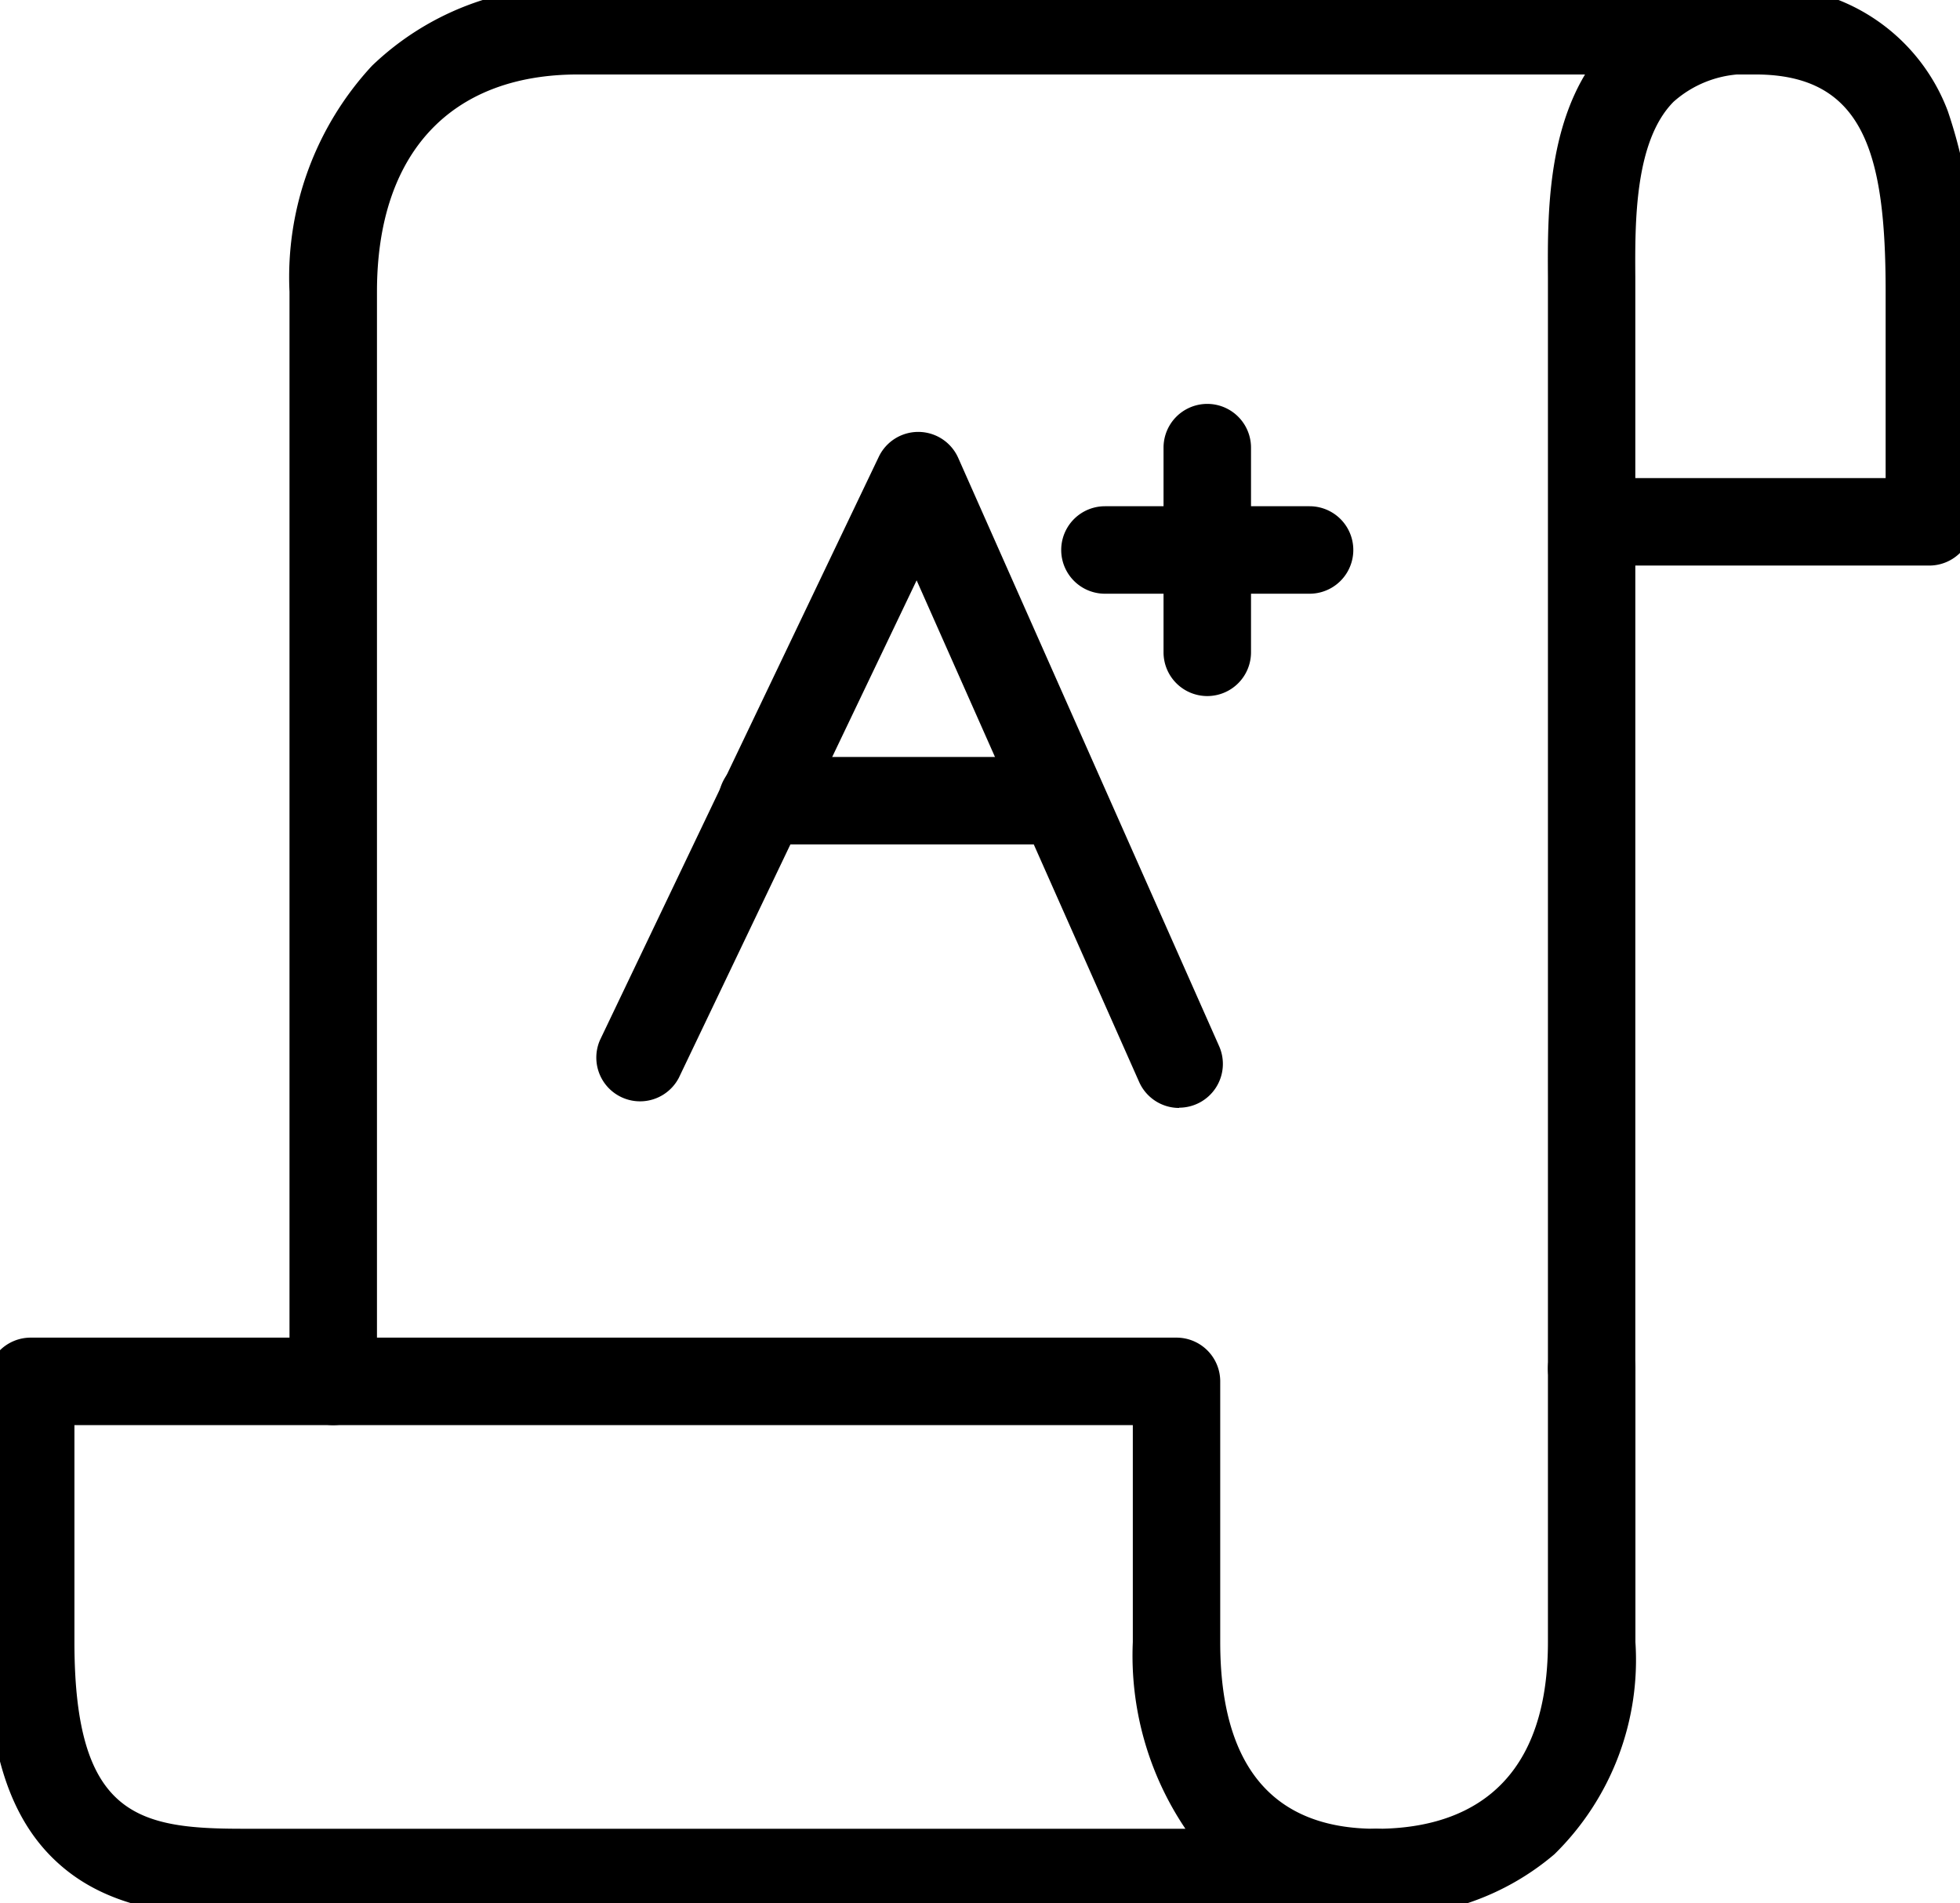
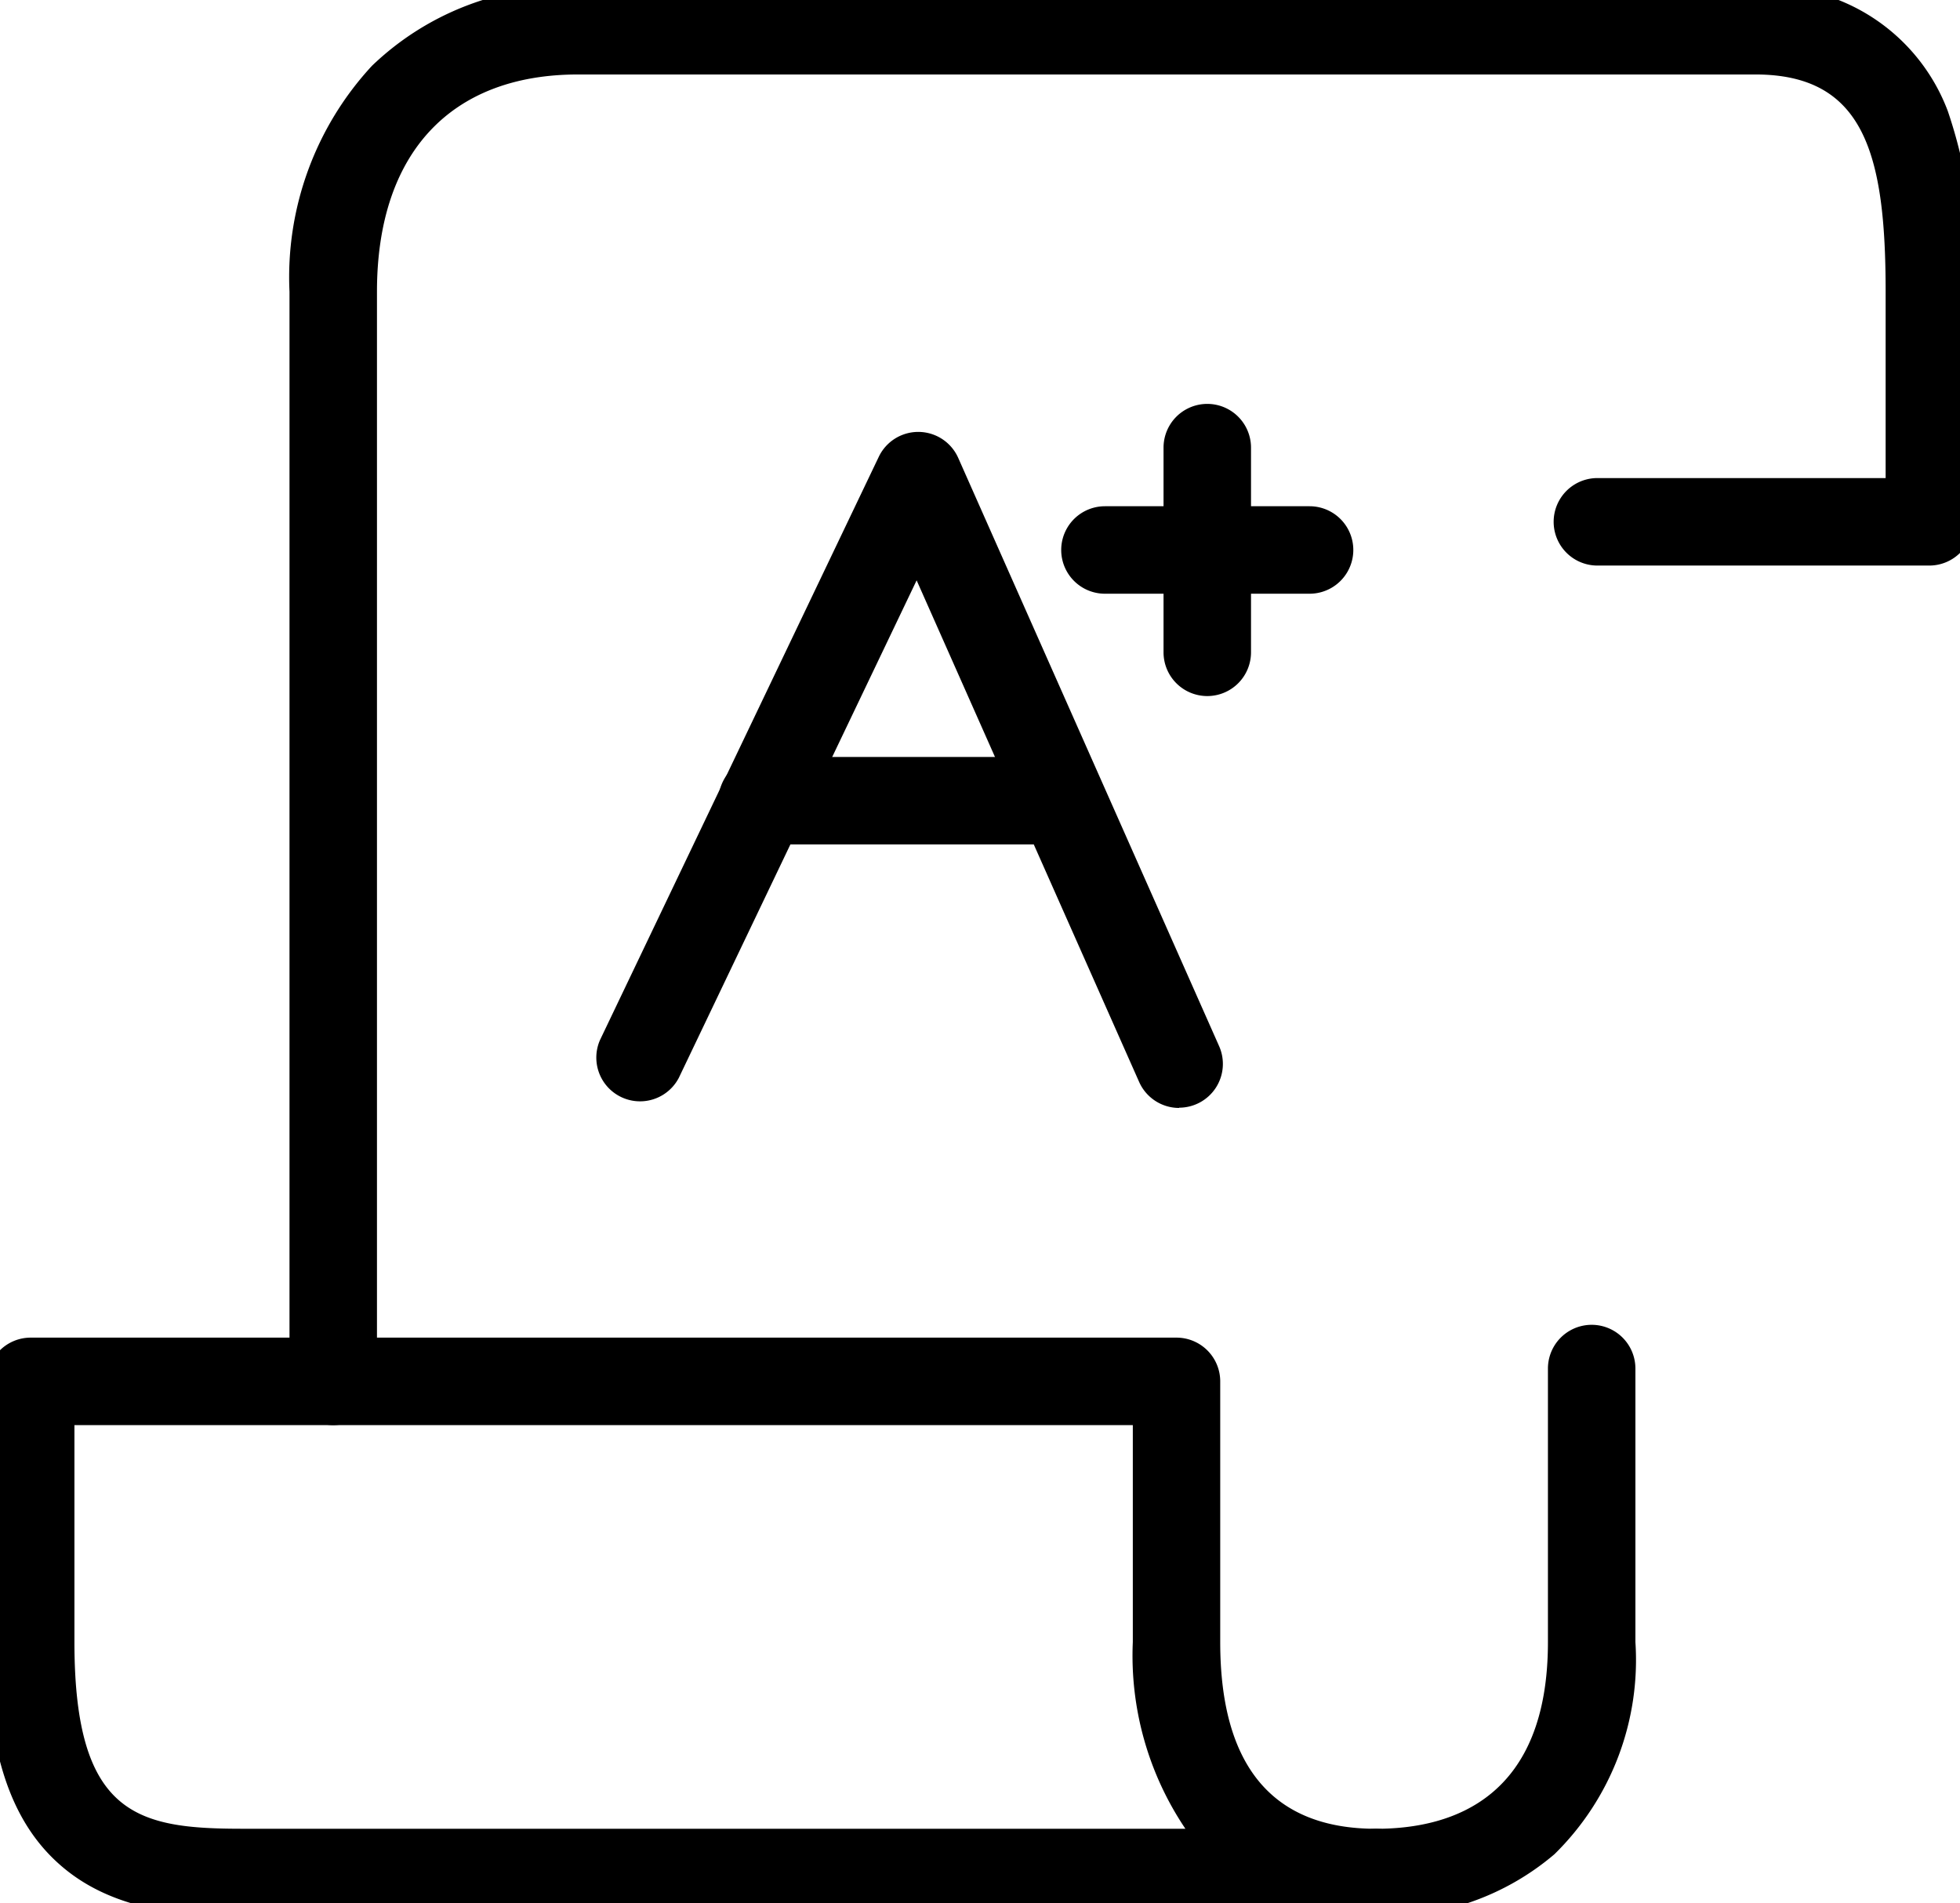
<svg xmlns="http://www.w3.org/2000/svg" id="그룹_31041" data-name="그룹 31041" width="59.647" height="57.912" viewBox="0 0 59.647 57.912">
  <defs>
    <clipPath id="clip-path">
      <rect id="사각형_19029" data-name="사각형 19029" width="59.647" height="57.912" fill="none" />
    </clipPath>
  </defs>
  <g id="그룹_31040" data-name="그룹 31040" clip-path="url(#clip-path)">
    <path id="패스_58200" data-name="패스 58200" d="M42.274,61.607H7.791c-1.892,0-4.038-.19-5.607-1.6C.694,58.675,0,56.531,0,53.263V45.331A1.331,1.331,0,0,1,1.331,44H36.2a1.331,1.331,0,0,1,1.331,1.331v7.932c0,3.77,1.595,5.682,4.74,5.682a1.331,1.331,0,1,1,0,2.662ZM2.662,46.662v6.6c0,5.3,1.938,5.682,5.129,5.682h28.68a9.426,9.426,0,0,1-1.6-5.682v-6.6Z" transform="translate(-0.397 -3.298)" />
    <path id="패스_58201" data-name="패스 58201" d="M45.165,61.58a1.331,1.331,0,0,1,0-2.662c2.385,0,5.229-.986,5.229-5.682V44.914a1.331,1.331,0,0,1,2.662,0v8.322a8.276,8.276,0,0,1-2.466,6.458A7.941,7.941,0,0,1,45.165,61.58Z" transform="translate(-3.287 -3.271)" />
-     <path id="패스_58202" data-name="패스 58202" d="M52.188,43.372a1.331,1.331,0,0,1-1.331-1.331V9.271c0-.139,0-.286,0-.438-.013-2.083-.033-5.231,1.939-7.216A5.911,5.911,0,0,1,57.164,0a1.331,1.331,0,0,1,0,2.662,3.331,3.331,0,0,0-2.483.831c-1.191,1.2-1.175,3.68-1.165,5.323,0,.159,0,.311,0,.455V42.04A1.331,1.331,0,0,1,52.188,43.372Z" transform="translate(-3.75 -0.397)" />
    <path id="패스_58203" data-name="패스 58203" d="M11.188,43.761A1.331,1.331,0,0,1,9.857,42.43V9.271A9.463,9.463,0,0,1,12.366,2.4,8.621,8.621,0,0,1,18.639,0H54.462a5.851,5.851,0,0,1,5.861,3.777,14.786,14.786,0,0,1,.767,5.493v7.005a1.331,1.331,0,0,1-1.331,1.331h-10.1a1.331,1.331,0,1,1,0-2.662h8.772V9.271c0-4.185-.649-6.608-3.966-6.608H18.639c-3.889,0-6.12,2.409-6.12,6.608V42.43A1.331,1.331,0,0,1,11.188,43.761Z" transform="translate(-1.047 -0.397)" />
    <path id="패스_58204" data-name="패스 58204" d="M37.589,35.066a1.331,1.331,0,0,1-1.218-.792L29.6,19.012l-7.238,15.14A1.331,1.331,0,0,1,19.964,33l8.484-17.747a1.331,1.331,0,0,1,2.418.034l7.94,17.9a1.332,1.332,0,0,1-1.216,1.871Z" transform="translate(-1.705 -1.353)" />
    <path id="선_1461" data-name="선 1461" d="M9.282,1.662H.331A1.331,1.331,0,0,1,.331-1H9.282a1.331,1.331,0,1,1,0,2.662Z" transform="translate(22.865 24.033)" />
    <path id="선_1462" data-name="선 1462" d="M6.558,1.662H.331A1.331,1.331,0,1,1,.331-1H6.558a1.331,1.331,0,0,1,0,2.662Z" transform="translate(33.295 16.404)" />
    <path id="선_1463" data-name="선 1463" d="M.331,7.89A1.331,1.331,0,0,1-1,6.558V.331a1.331,1.331,0,1,1,2.662,0V6.558A1.331,1.331,0,0,1,.331,7.89Z" transform="translate(36.409 13.29)" />
  </g>
</svg>